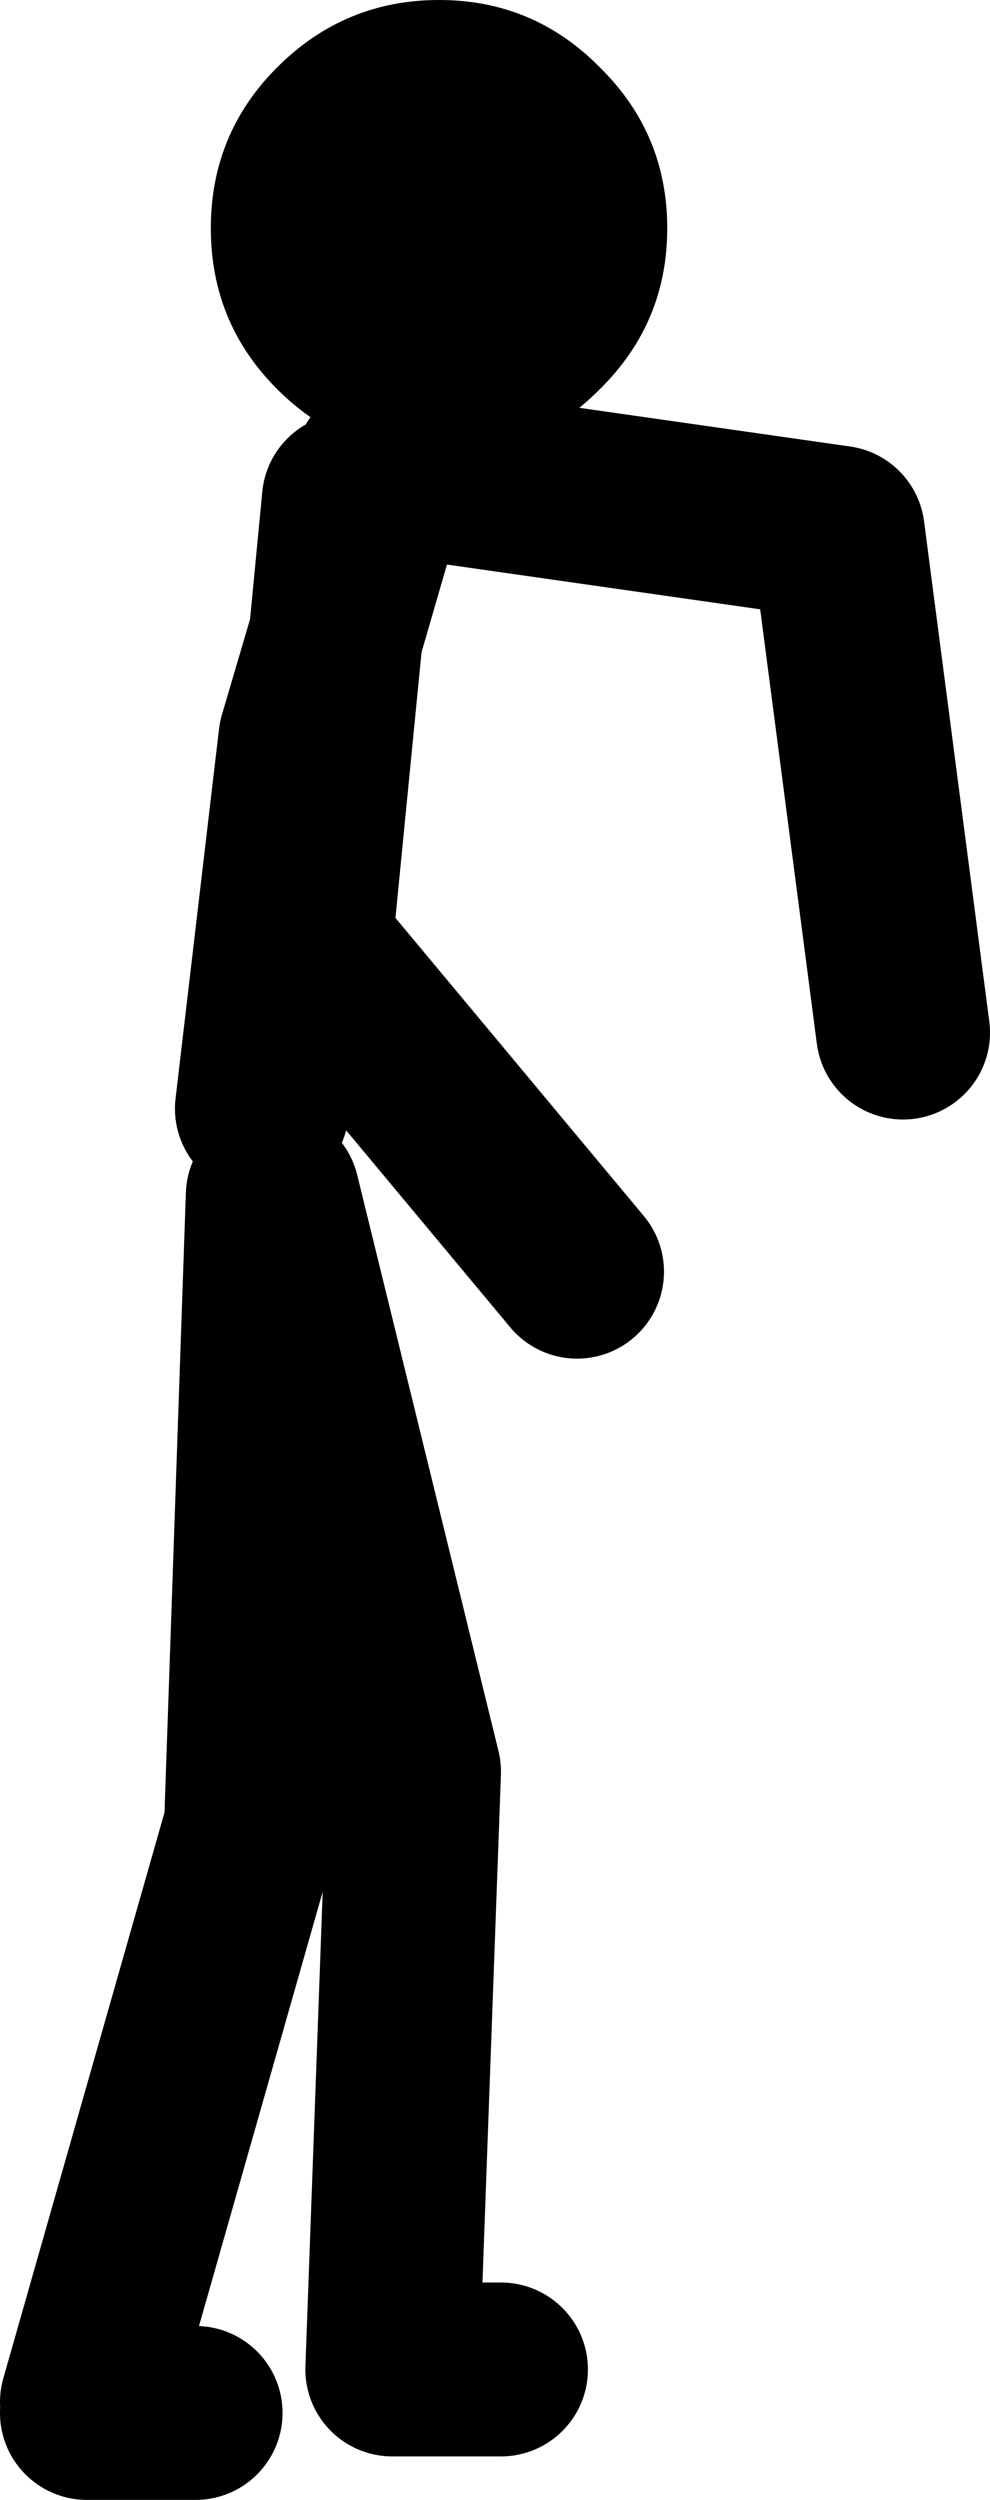
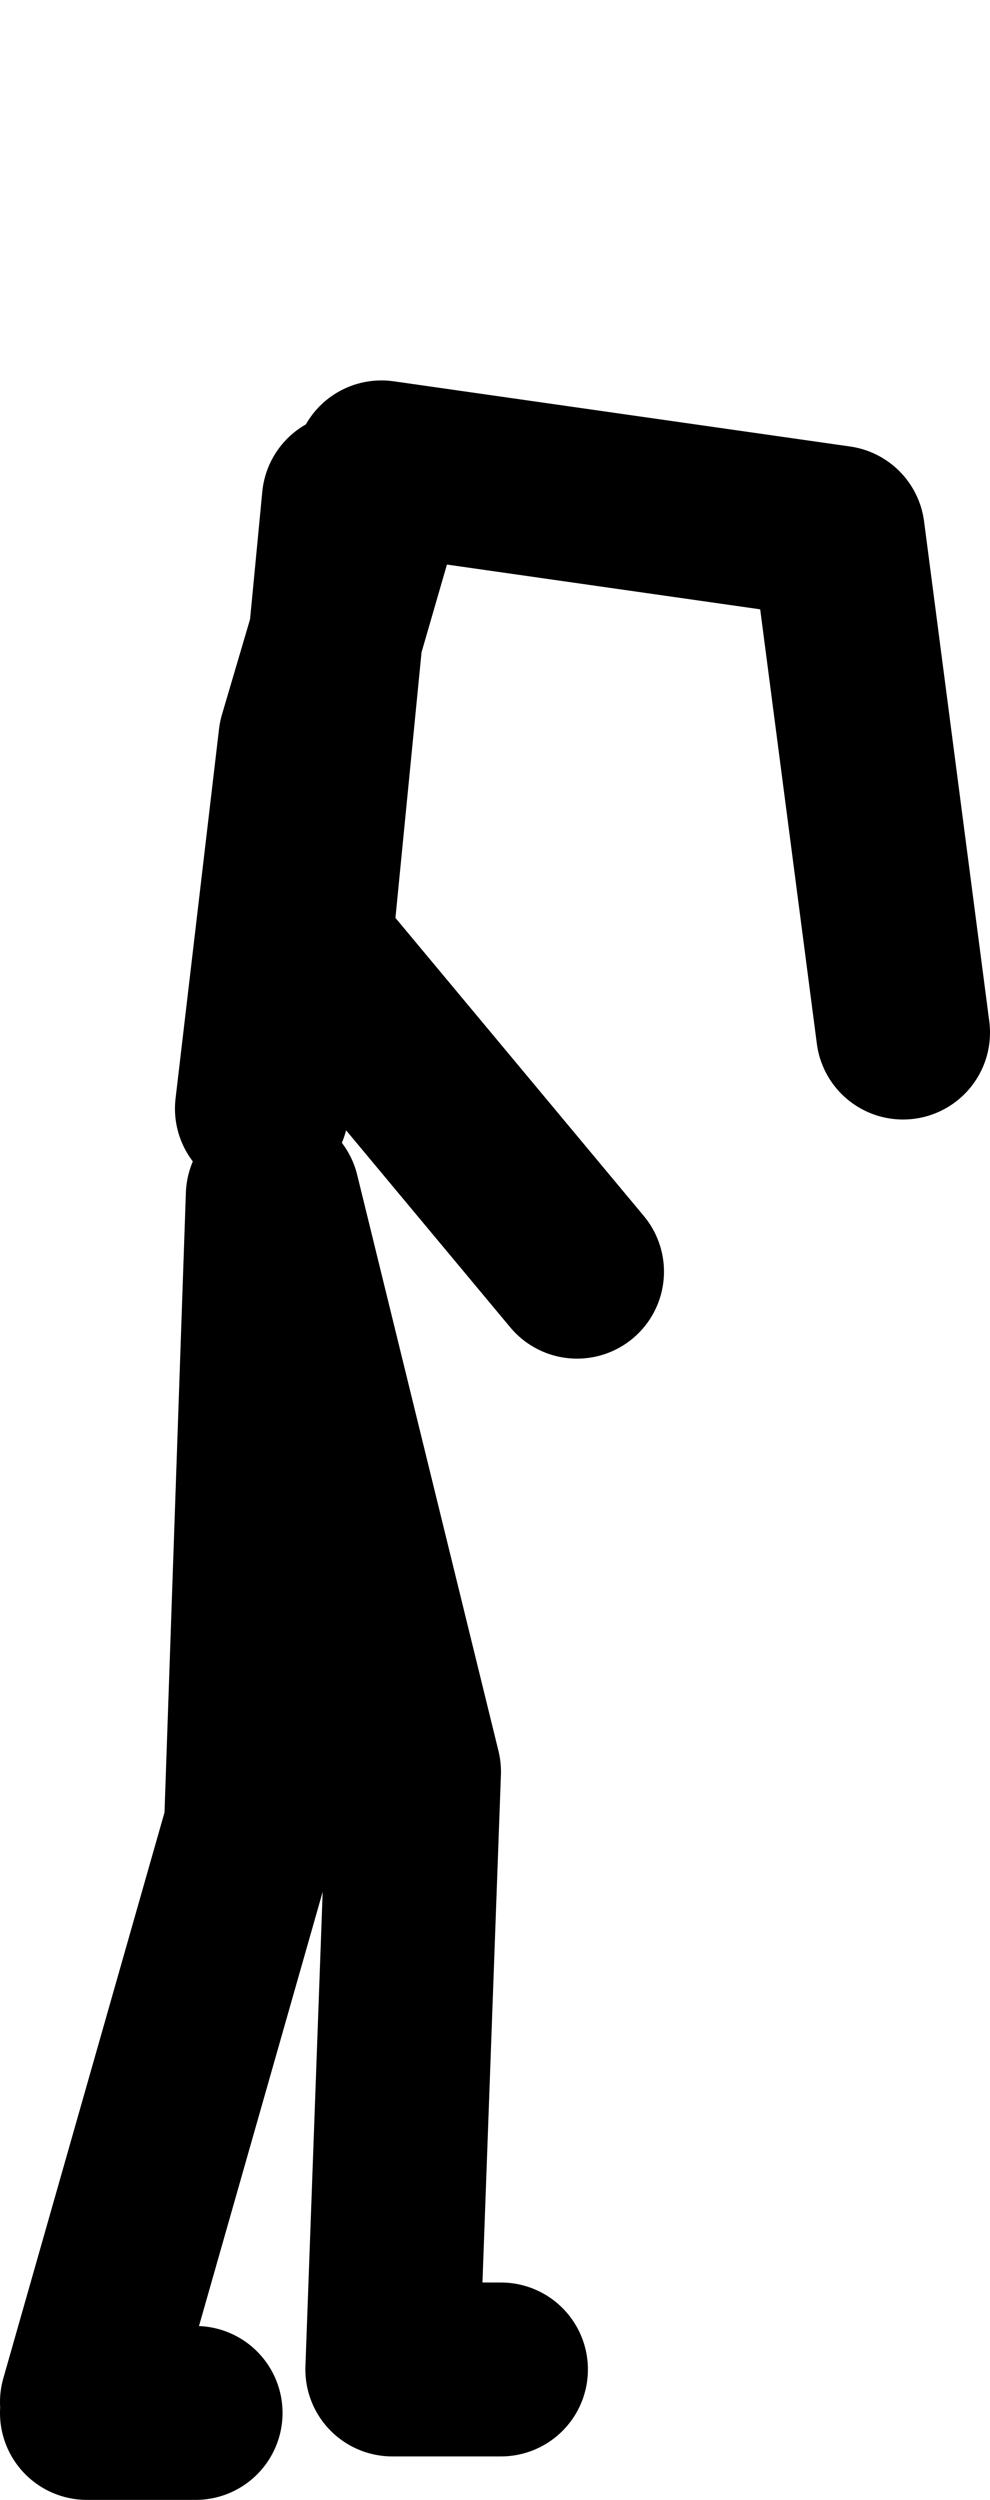
<svg xmlns="http://www.w3.org/2000/svg" height="115.0px" width="45.55px">
  <g transform="matrix(1.0, 0.0, 0.0, 1.0, -140.0, 107.5)">
    <path d="M157.55 -85.5 L155.45 -78.25 154.05 -64.0 166.55 -49.0 M152.05 -56.5 L154.05 -73.5 155.45 -78.25 156.05 -84.5 M163.05 1.5 L158.05 1.5 159.05 -26.0 152.55 -52.5 151.55 -23.5 144.0 3.0 M157.55 -86.0 L178.55 -83.0 181.55 -60.0 M144.0 3.5 L149.0 3.5" fill="none" stroke="#000000" stroke-linecap="round" stroke-linejoin="round" stroke-width="8.0" />
-     <path d="M160.2 -107.5 Q164.55 -107.5 167.6 -104.4 170.7 -101.35 170.7 -97.0 170.7 -92.65 167.6 -89.6 164.55 -86.5 160.2 -86.5 155.85 -86.5 152.75 -89.6 149.7 -92.65 149.7 -97.0 149.7 -101.35 152.75 -104.4 155.85 -107.5 160.2 -107.5" fill="#000000" fill-rule="evenodd" stroke="none" />
  </g>
</svg>